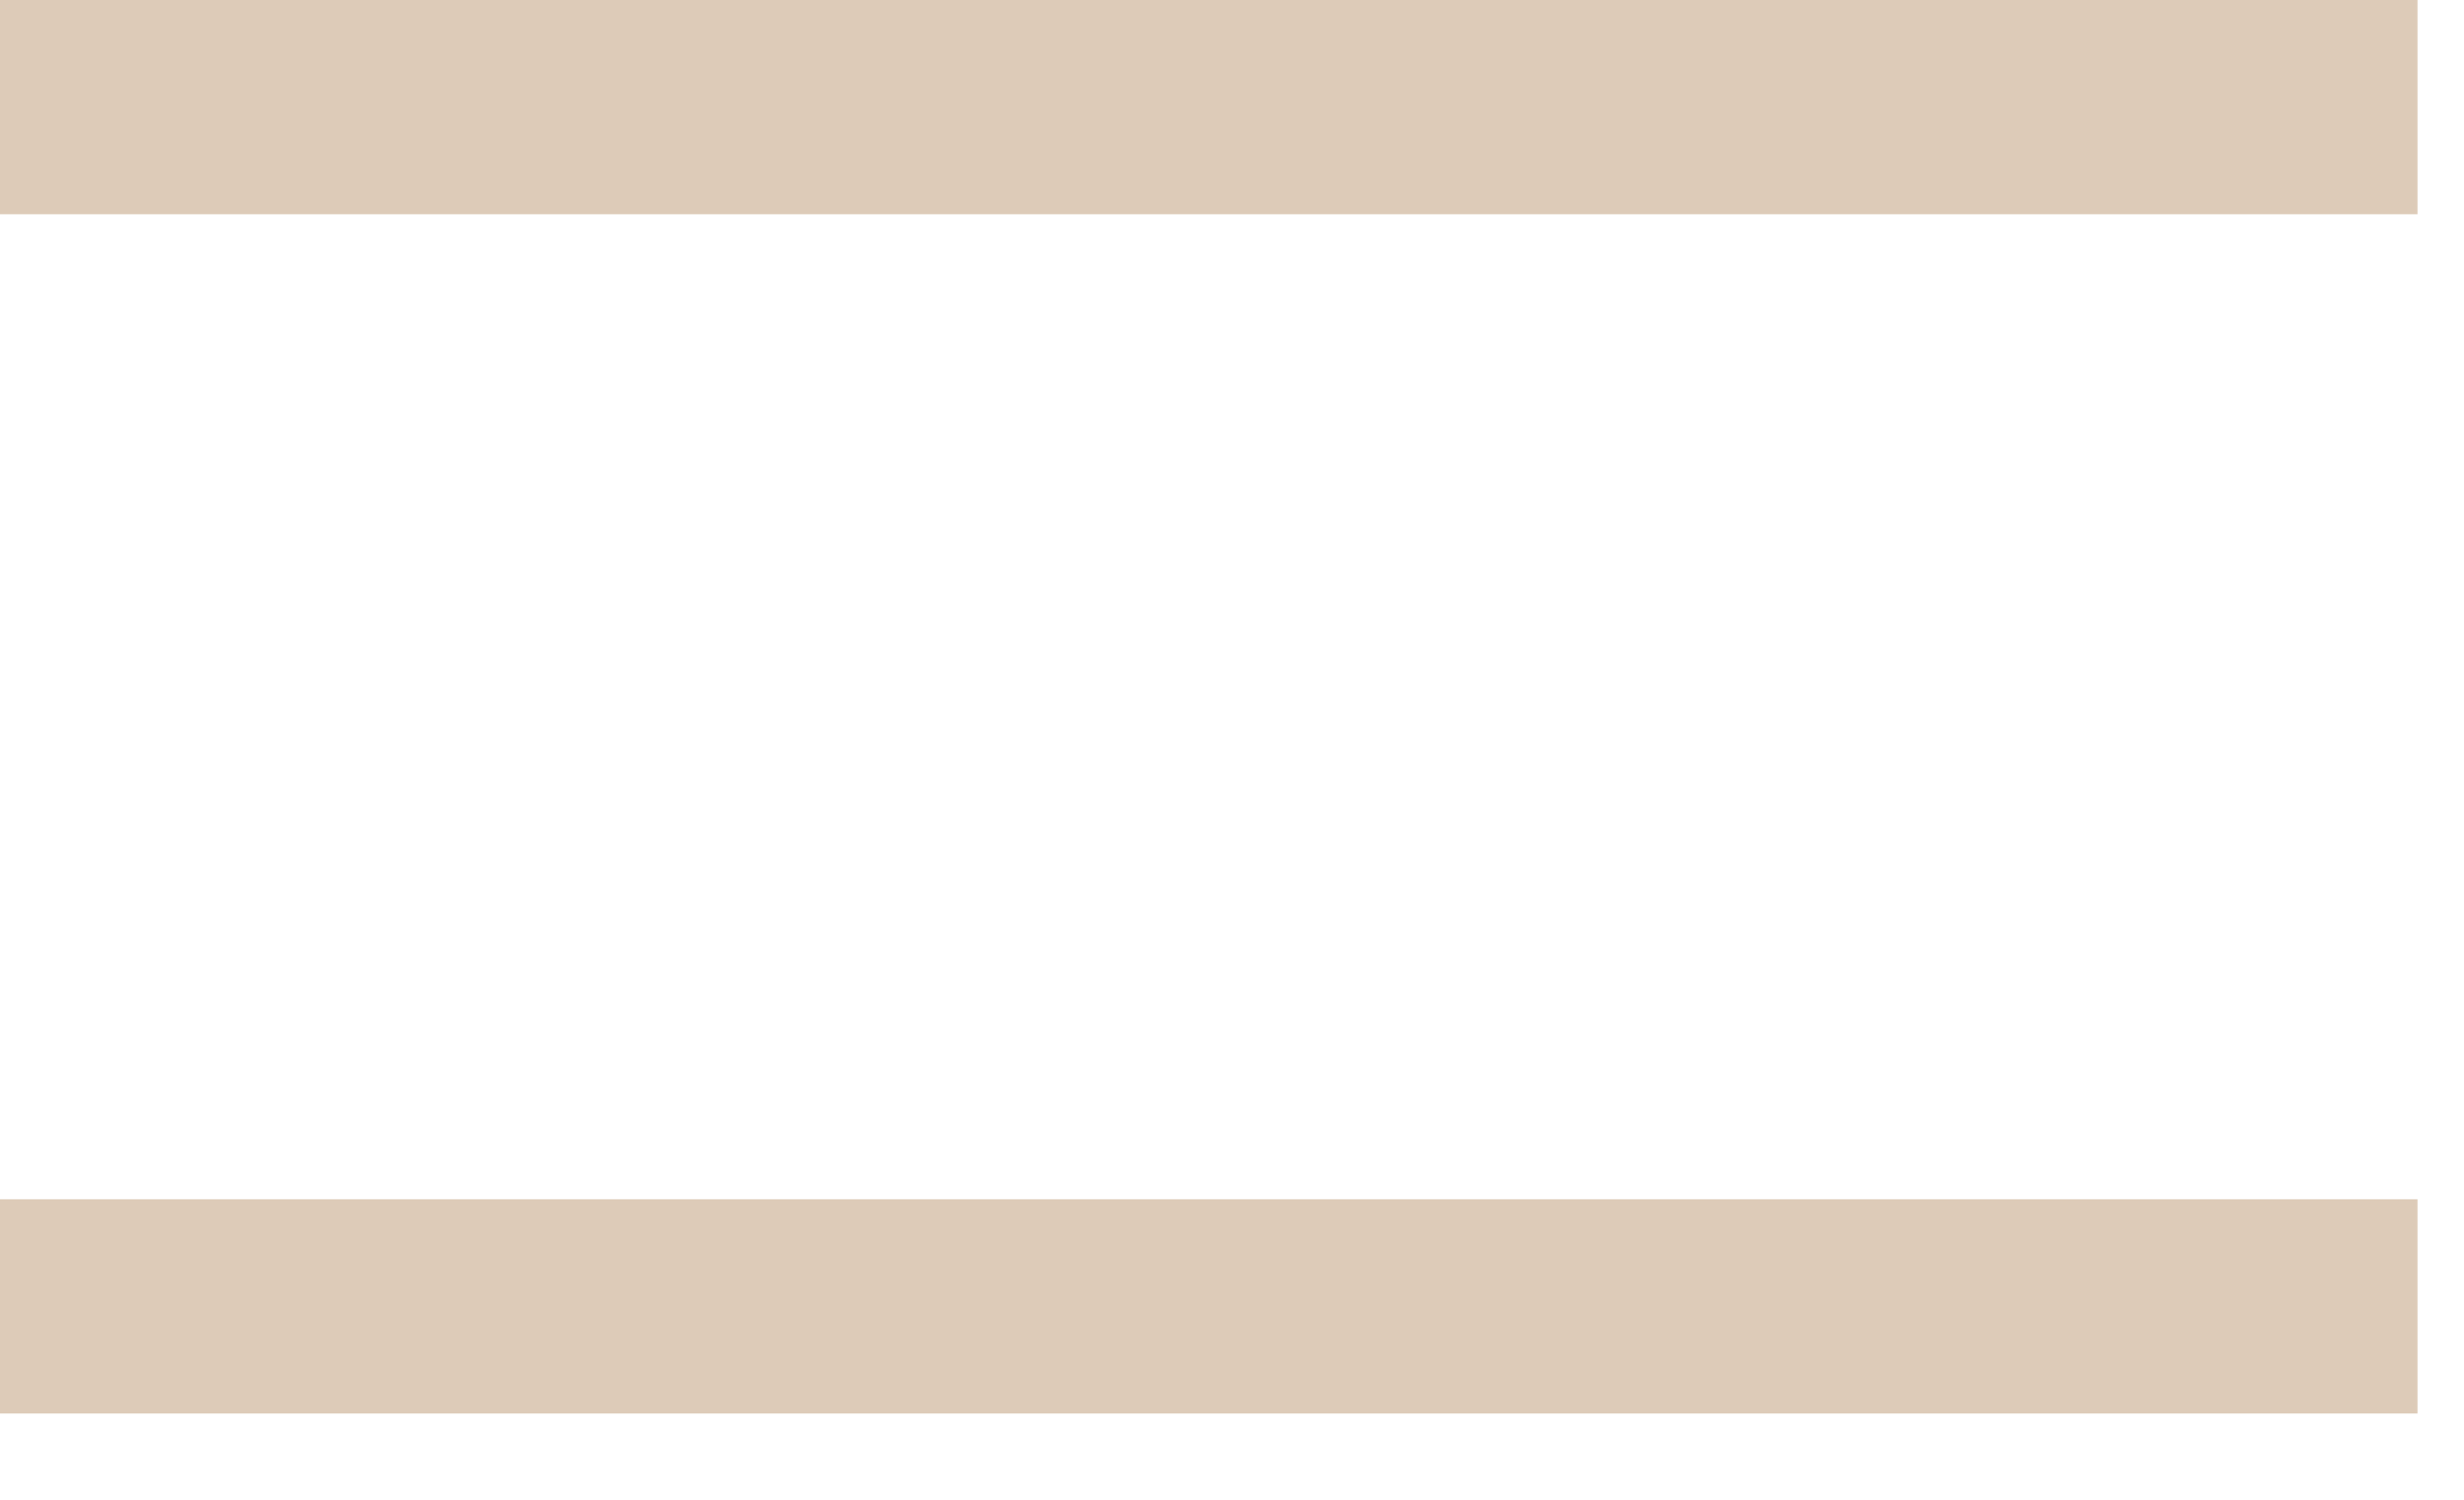
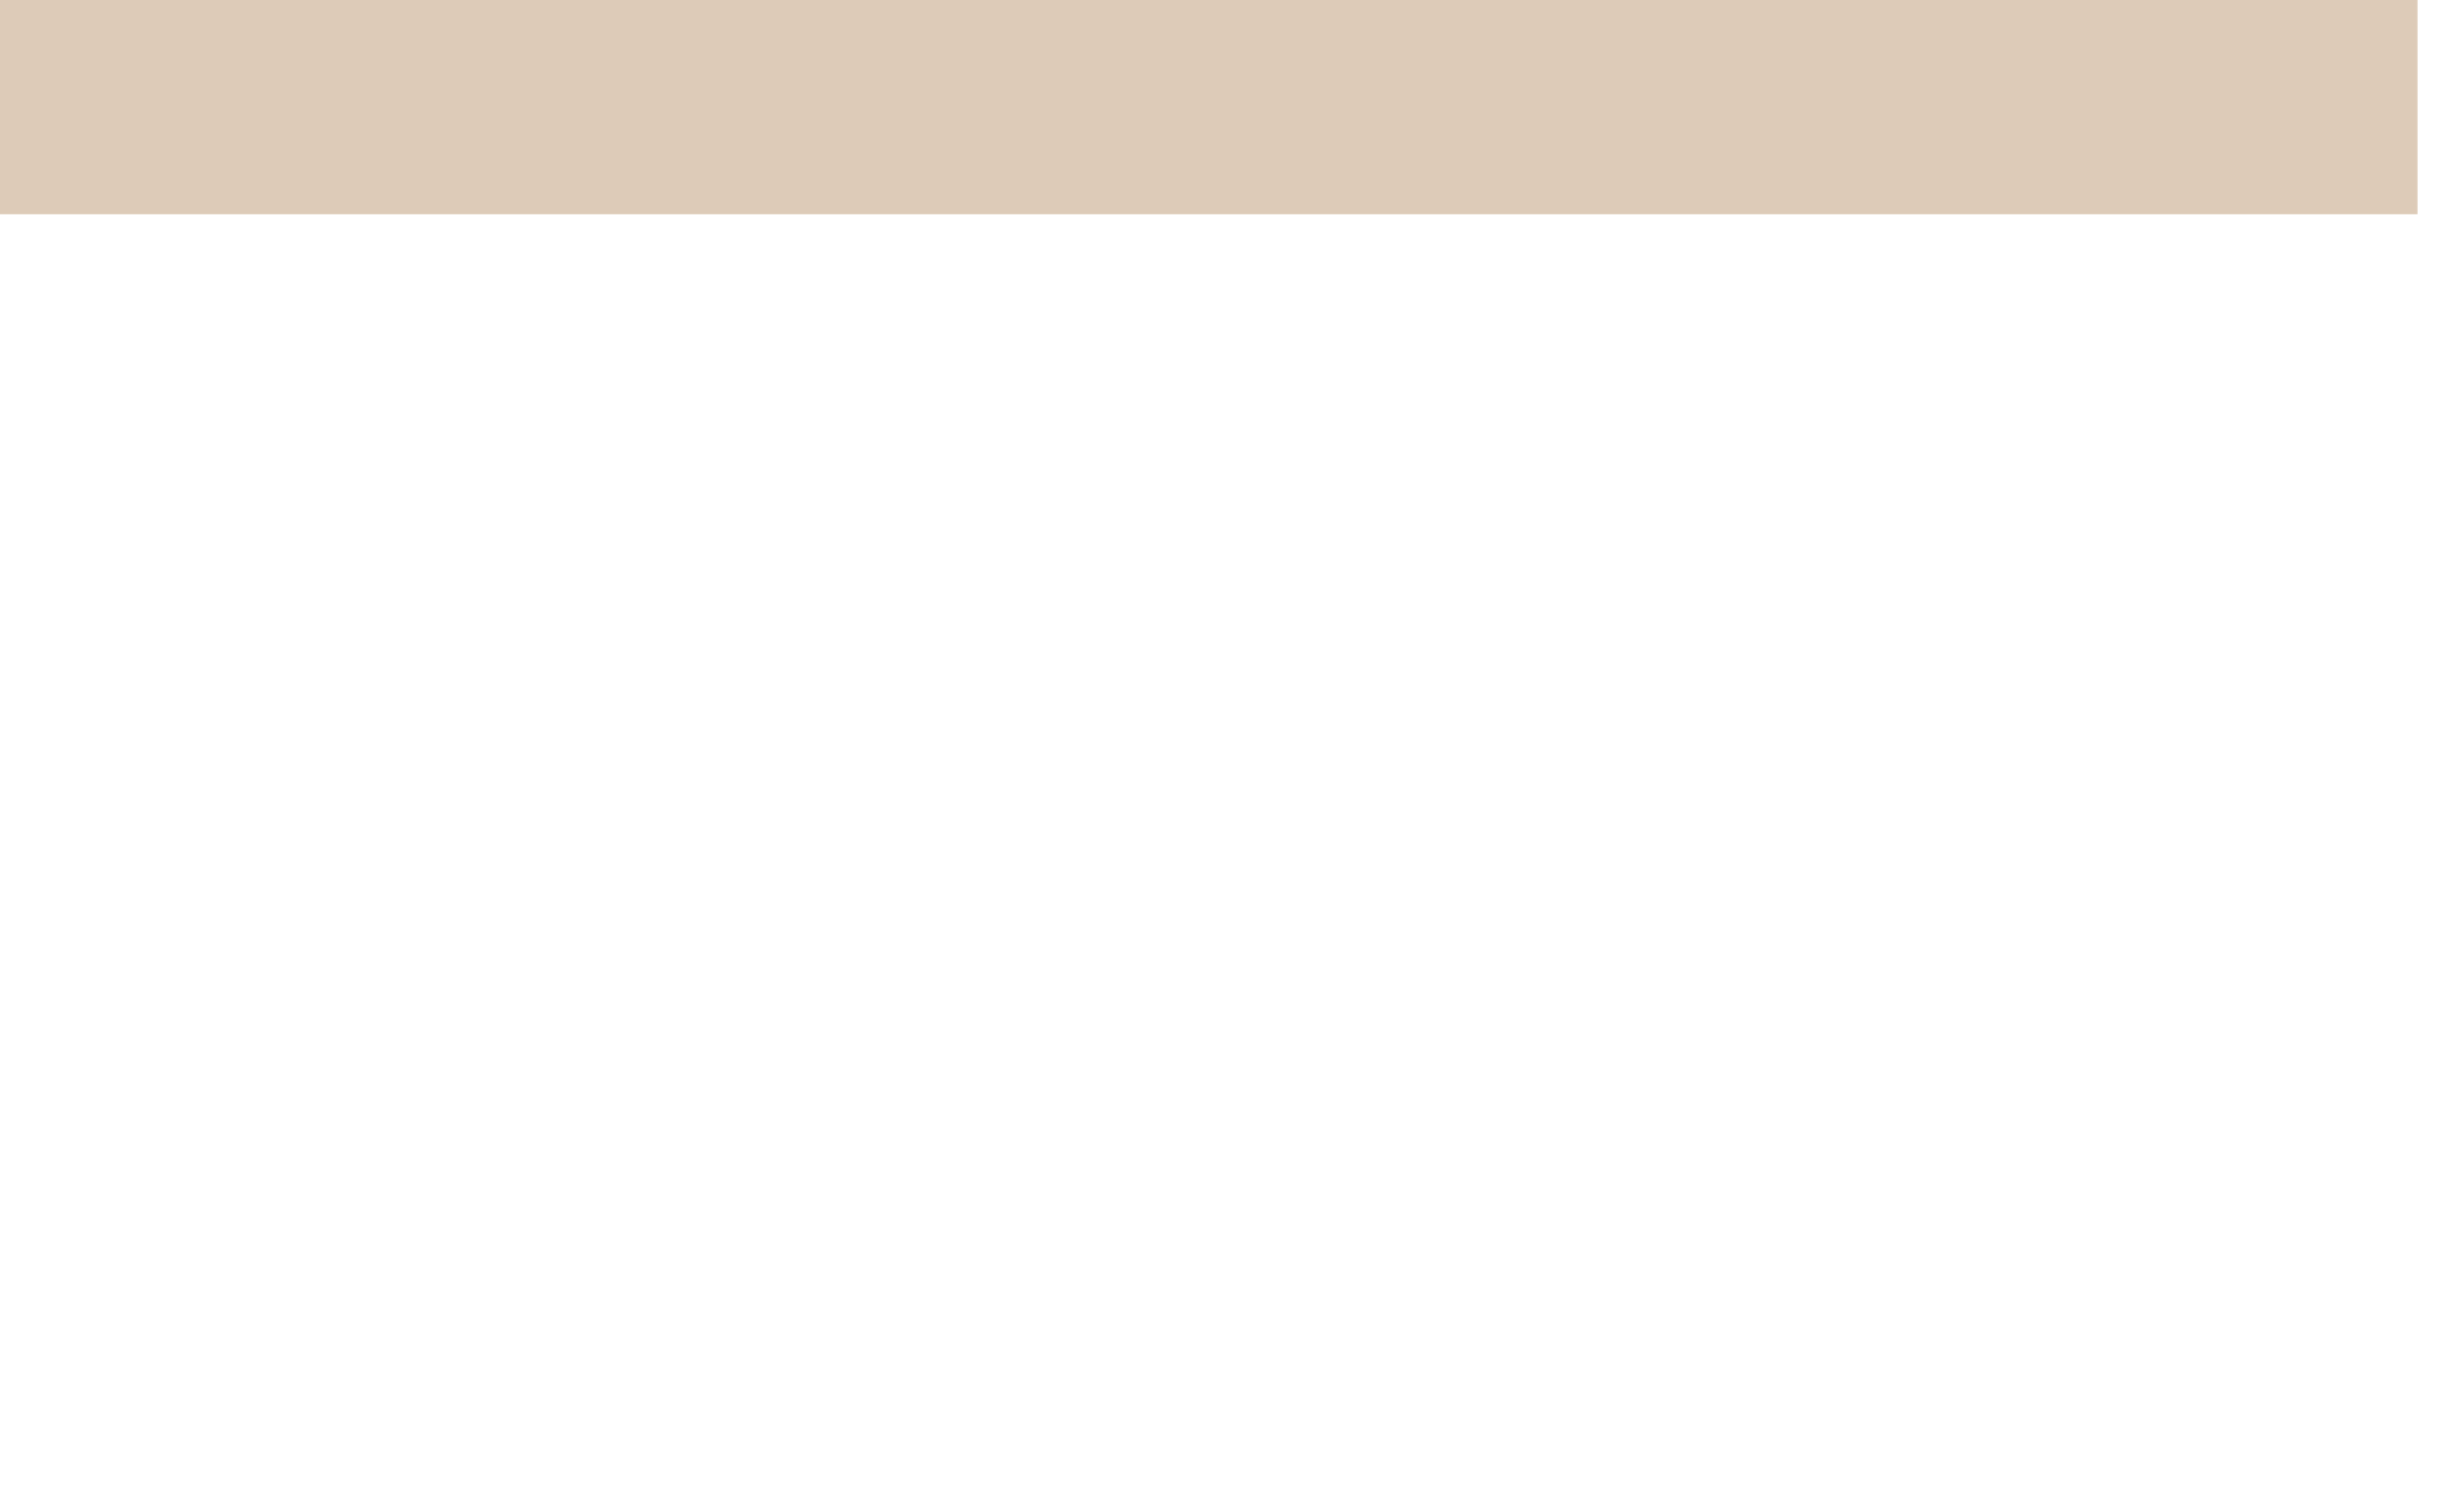
<svg xmlns="http://www.w3.org/2000/svg" fill="none" height="100%" overflow="visible" preserveAspectRatio="none" style="display: block;" viewBox="0 0 23 14" width="100%">
  <g id="Component 1">
    <path d="M0 1H22.566" id="Vector 21" stroke="#DDCBB8" stroke-width="2" />
-     <path d="M0 12.195H22.566" id="Vector 22" stroke="#DDCBB8" stroke-width="2" />
  </g>
</svg>